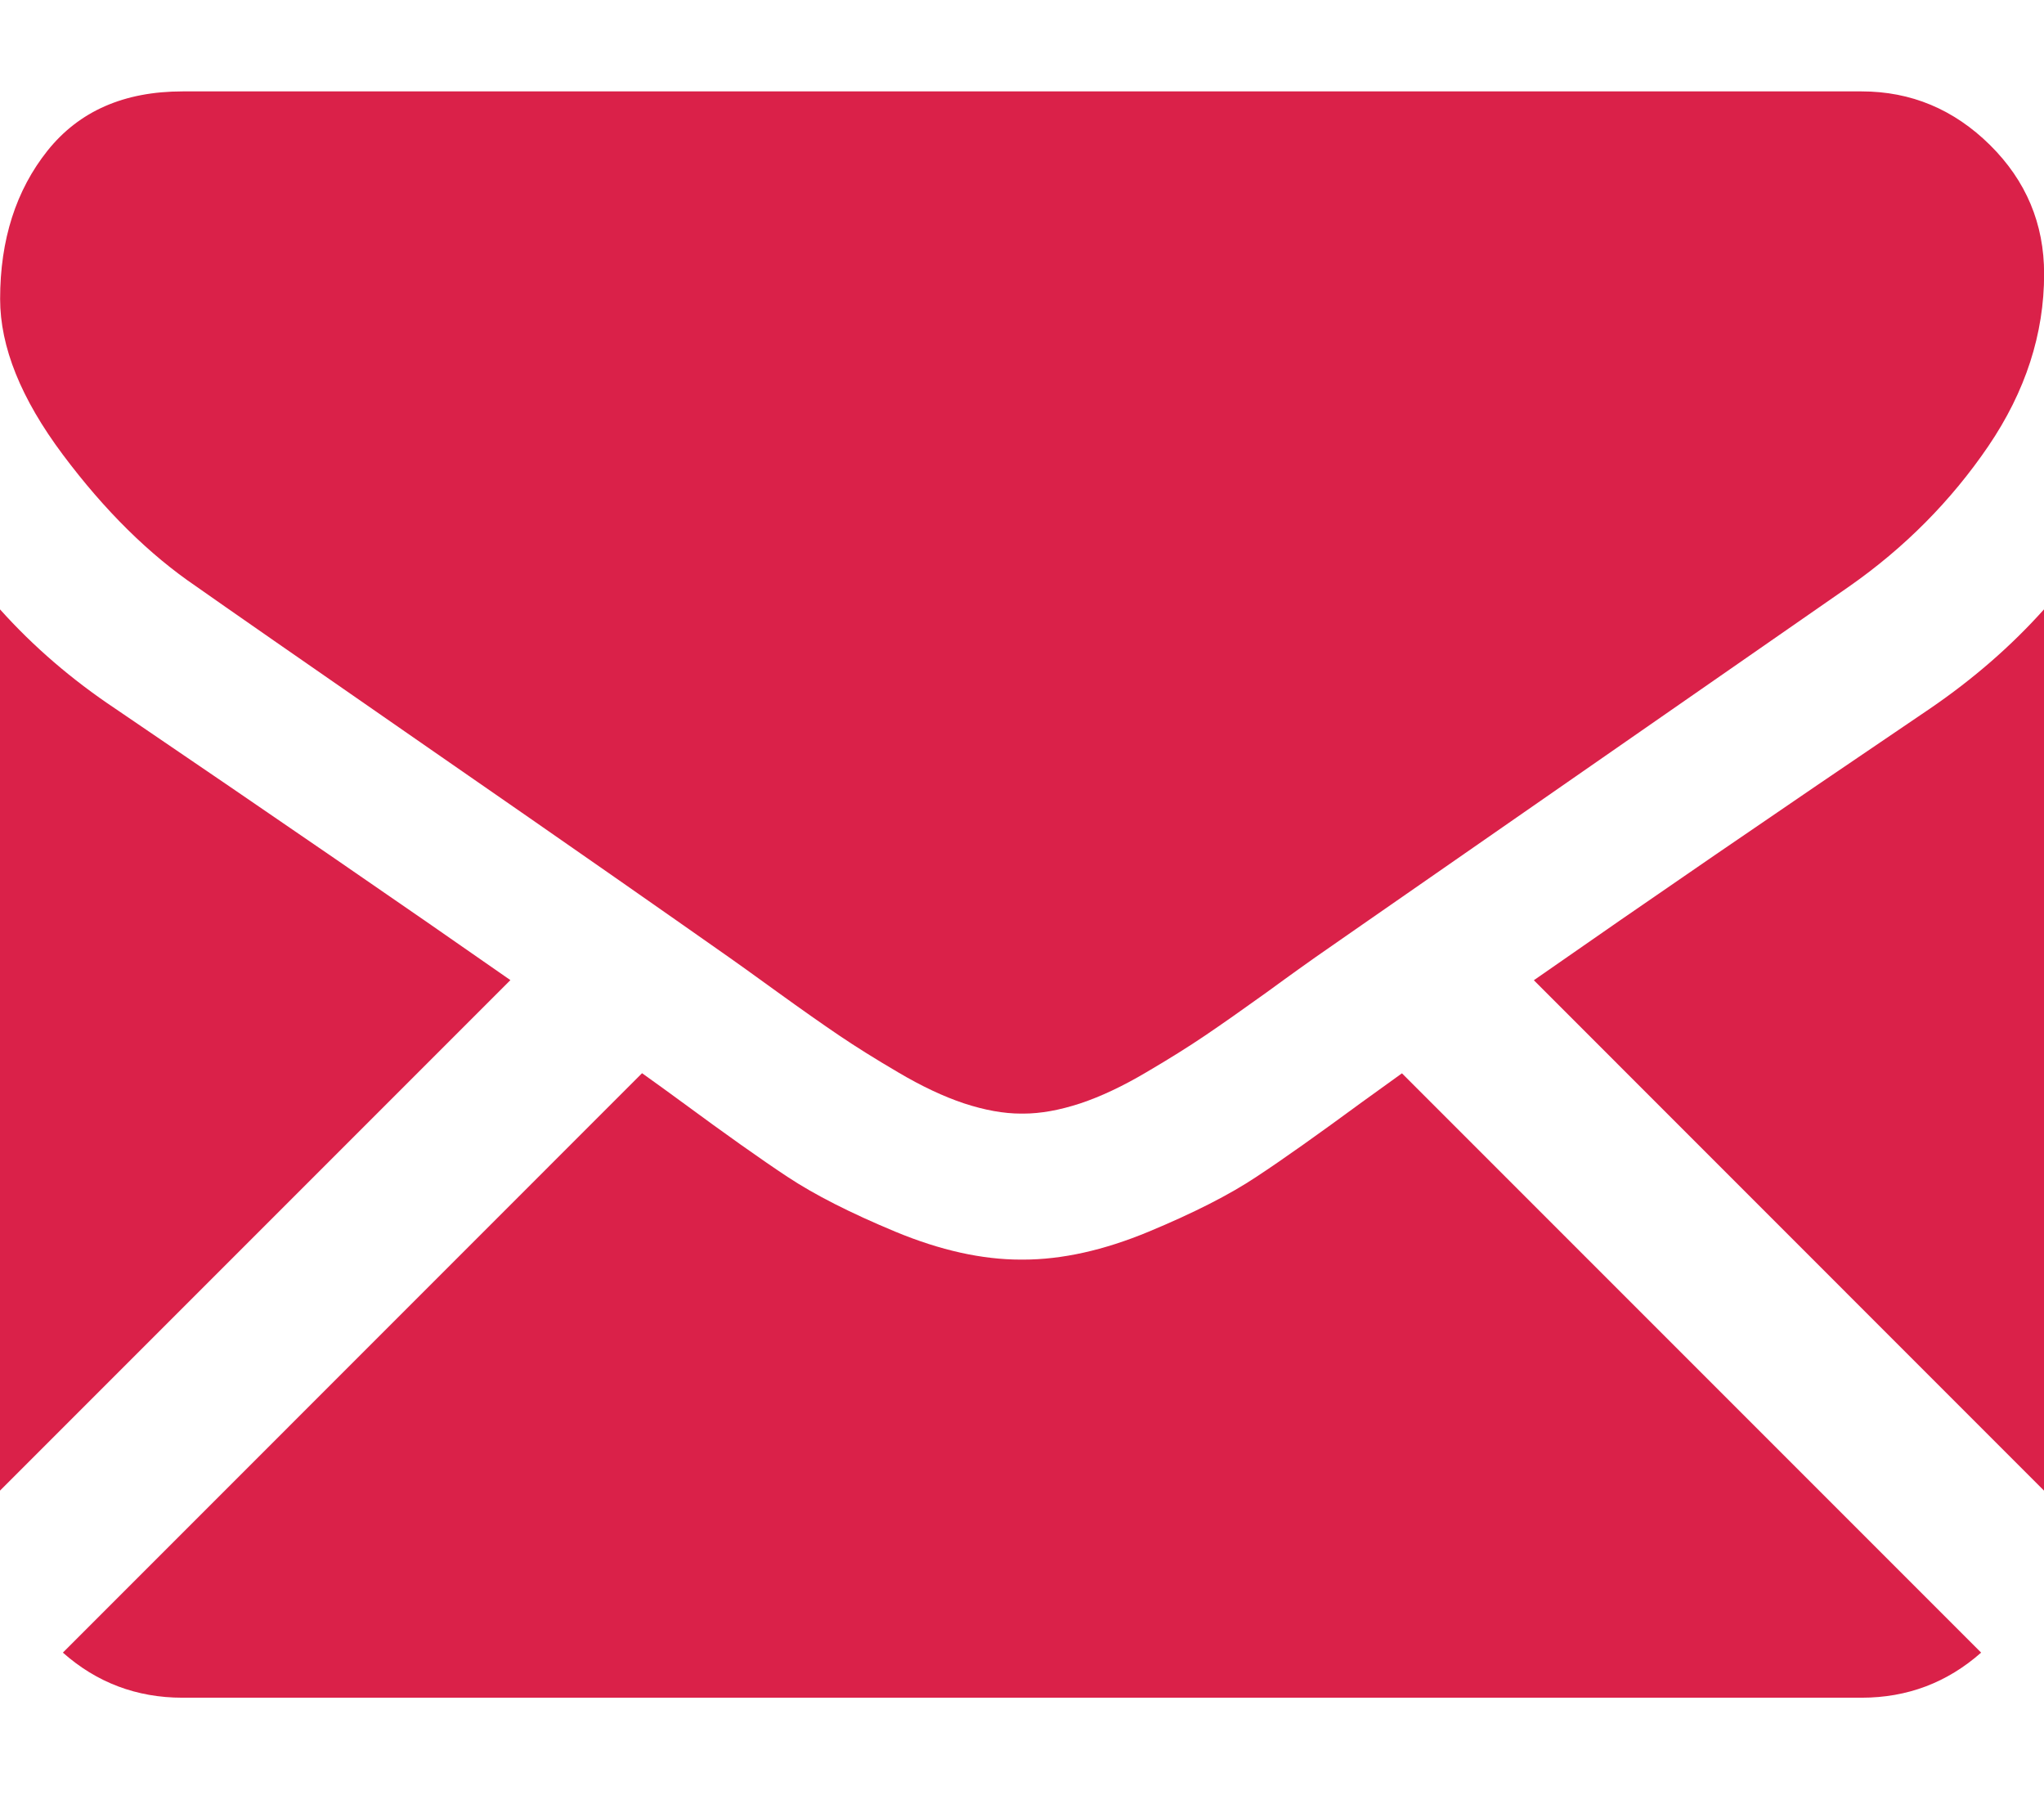
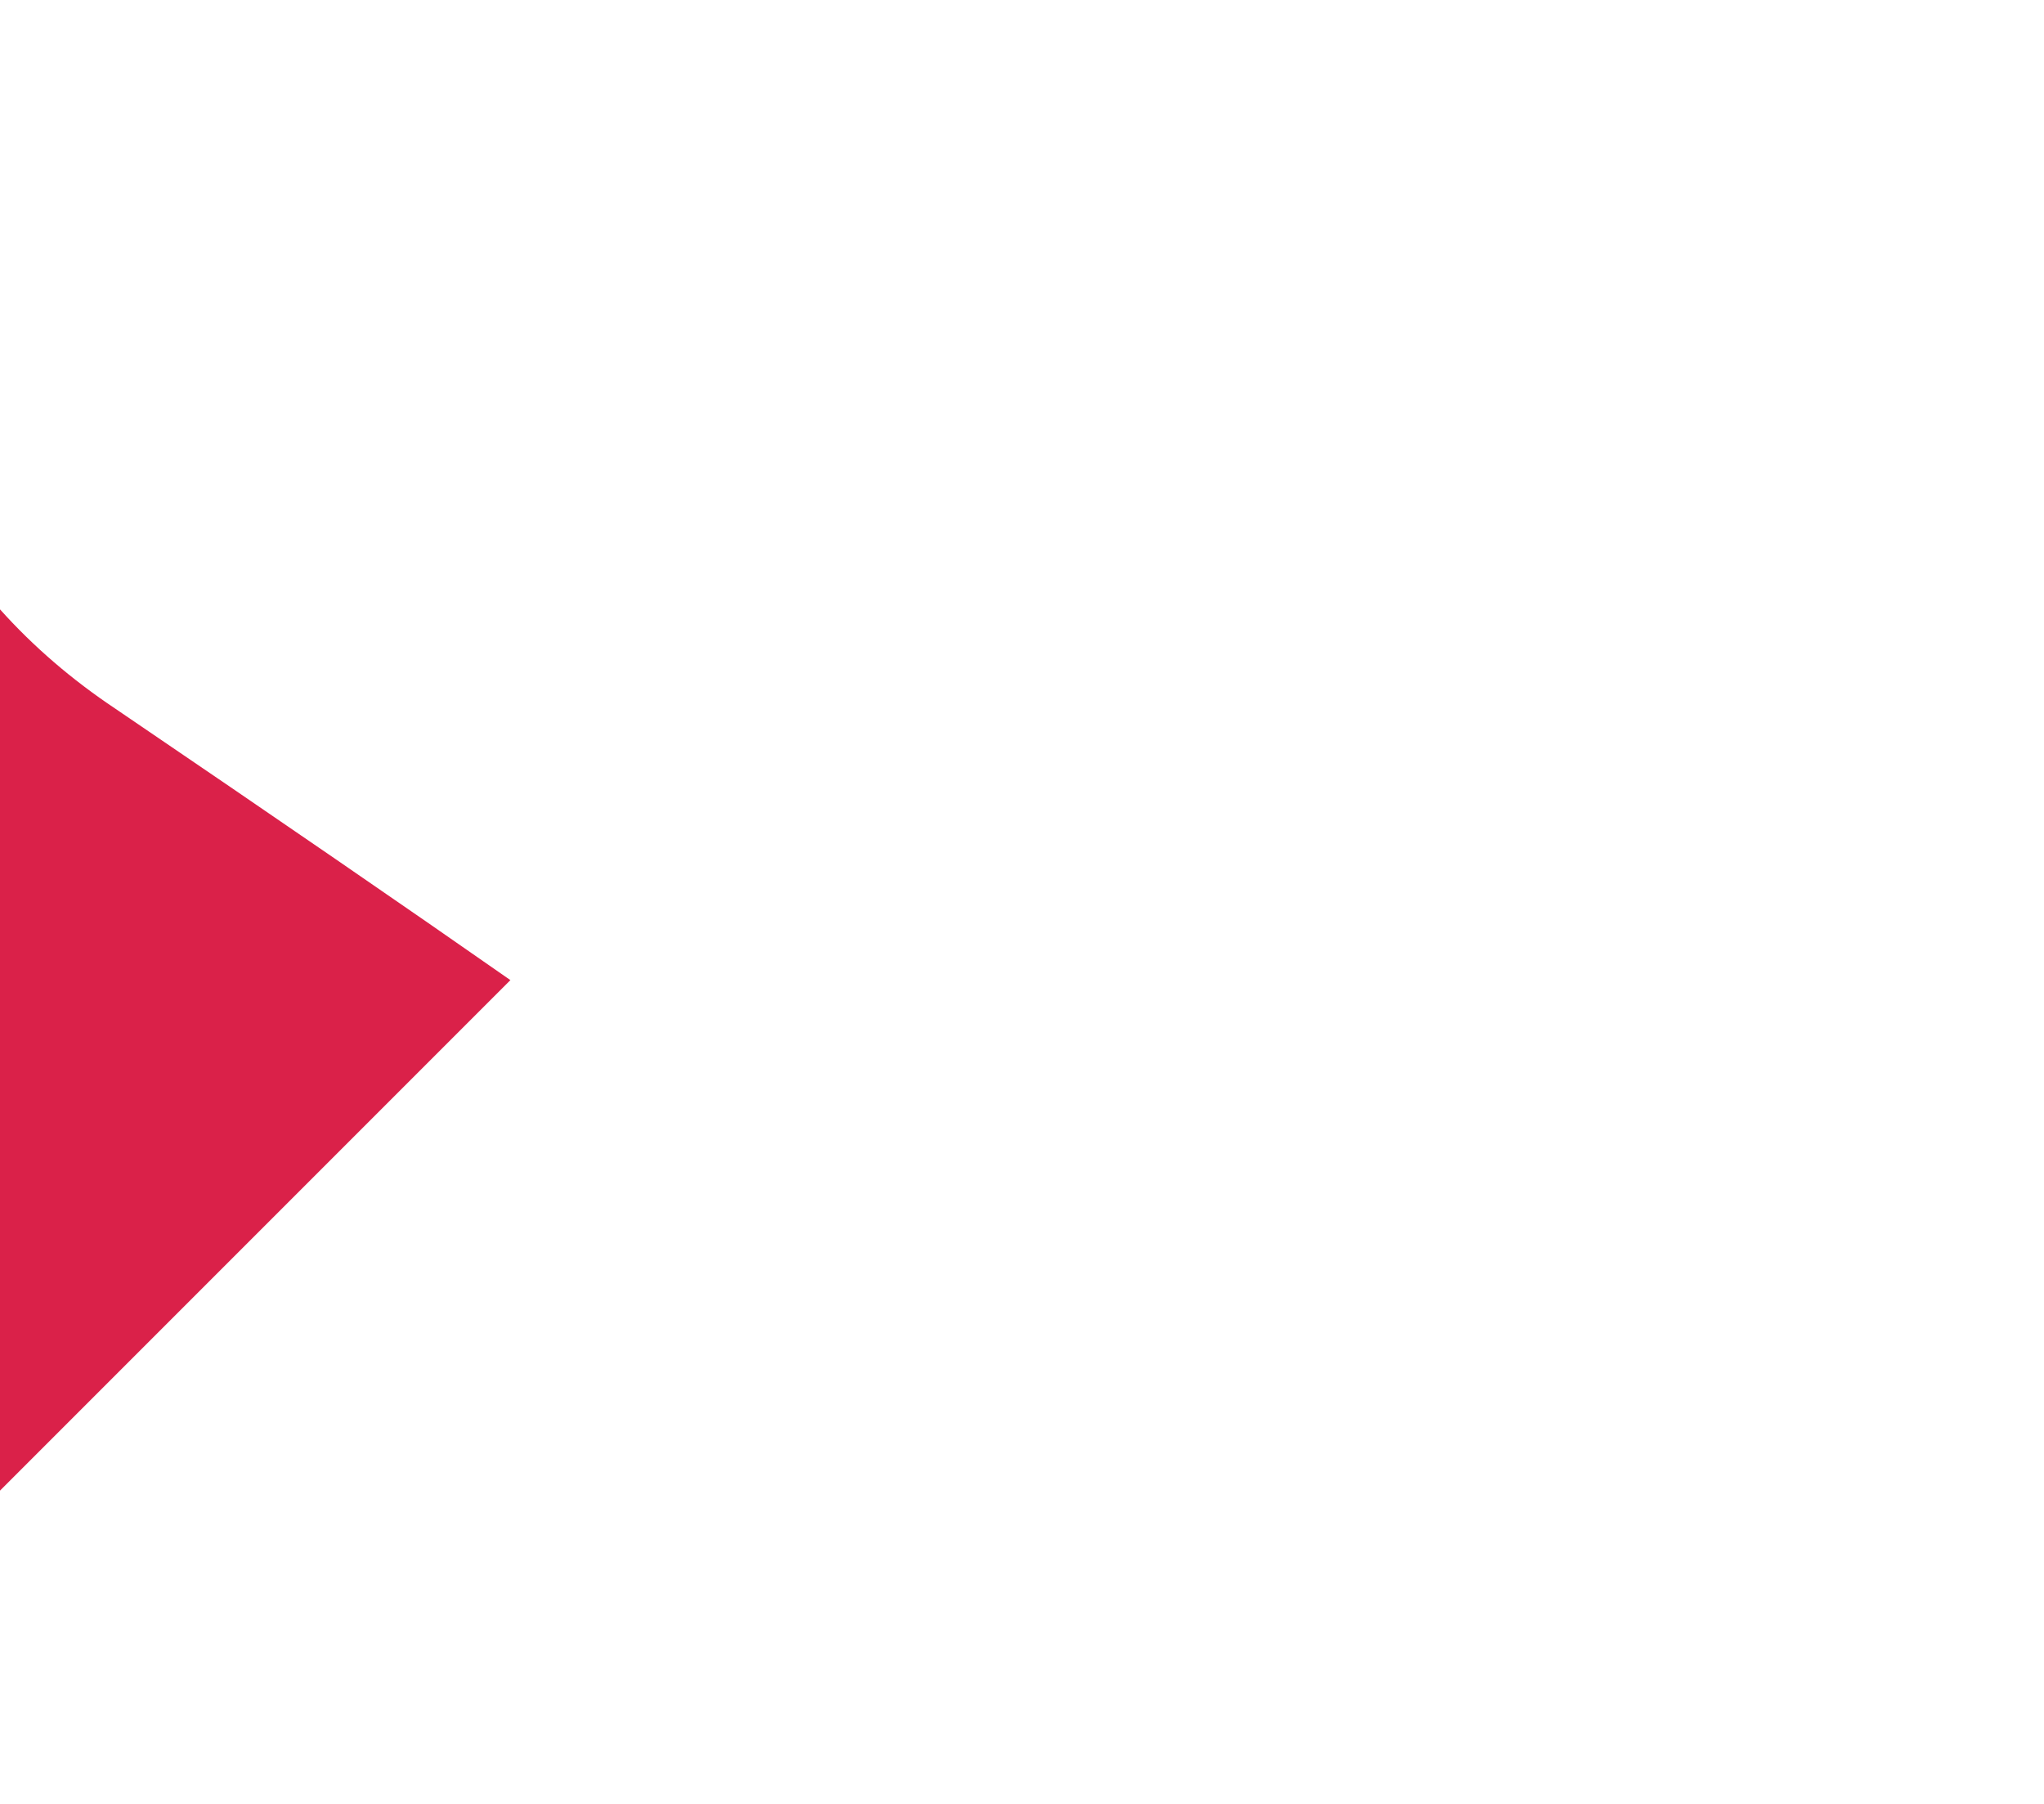
<svg xmlns="http://www.w3.org/2000/svg" width="17" height="15" viewBox="0 0 17 15" fill="none">
-   <path d="M15.482 14.117C15.864 14.117 16.195 13.991 16.477 13.742L11.66 8.925C11.545 9.008 11.433 9.088 11.327 9.165C10.966 9.43 10.674 9.638 10.449 9.786C10.225 9.935 9.926 10.087 9.553 10.242C9.18 10.397 8.832 10.474 8.509 10.474H8.5H8.49C8.168 10.474 7.82 10.397 7.447 10.242C7.074 10.087 6.775 9.935 6.55 9.786C6.326 9.638 6.033 9.43 5.673 9.165C5.572 9.091 5.461 9.01 5.34 8.924L0.523 13.742C0.804 13.991 1.136 14.117 1.518 14.117H15.482Z" fill="#DA2149" />
  <path d="M0.958 5.892C0.598 5.652 0.278 5.377 0 5.067V12.395L4.245 8.15C3.396 7.557 2.302 6.805 0.958 5.892Z" fill="#DA2149" />
-   <path d="M16.052 5.892C14.759 6.767 13.661 7.52 12.757 8.151L17 12.395V5.067C16.728 5.371 16.412 5.646 16.052 5.892Z" fill="#DA2149" />
-   <path d="M15.483 0.76H1.519C1.032 0.76 0.658 0.924 0.395 1.253C0.133 1.582 0.001 1.993 0.001 2.486C0.001 2.885 0.175 3.316 0.523 3.781C0.871 4.246 1.241 4.611 1.633 4.877C1.848 5.029 2.496 5.479 3.578 6.229C4.162 6.633 4.67 6.986 5.106 7.29C5.478 7.55 5.799 7.774 6.063 7.96C6.094 7.982 6.142 8.016 6.205 8.061C6.273 8.11 6.36 8.173 6.467 8.25C6.672 8.398 6.843 8.518 6.979 8.61C7.115 8.702 7.279 8.805 7.472 8.918C7.665 9.032 7.847 9.118 8.018 9.175C8.189 9.231 8.347 9.26 8.492 9.26H8.502H8.511C8.656 9.26 8.814 9.231 8.985 9.175C9.156 9.118 9.338 9.032 9.531 8.918C9.724 8.805 9.888 8.702 10.024 8.61C10.16 8.518 10.331 8.398 10.537 8.25C10.643 8.173 10.729 8.11 10.798 8.061C10.861 8.016 10.909 7.982 10.94 7.96C11.146 7.817 11.467 7.593 11.9 7.293C12.686 6.747 13.845 5.942 15.379 4.877C15.841 4.554 16.227 4.165 16.537 3.71C16.846 3.255 17.001 2.777 17.001 2.278C17.001 1.86 16.851 1.503 16.551 1.206C16.25 0.909 15.894 0.76 15.483 0.76Z" fill="#DA2149" />
</svg>